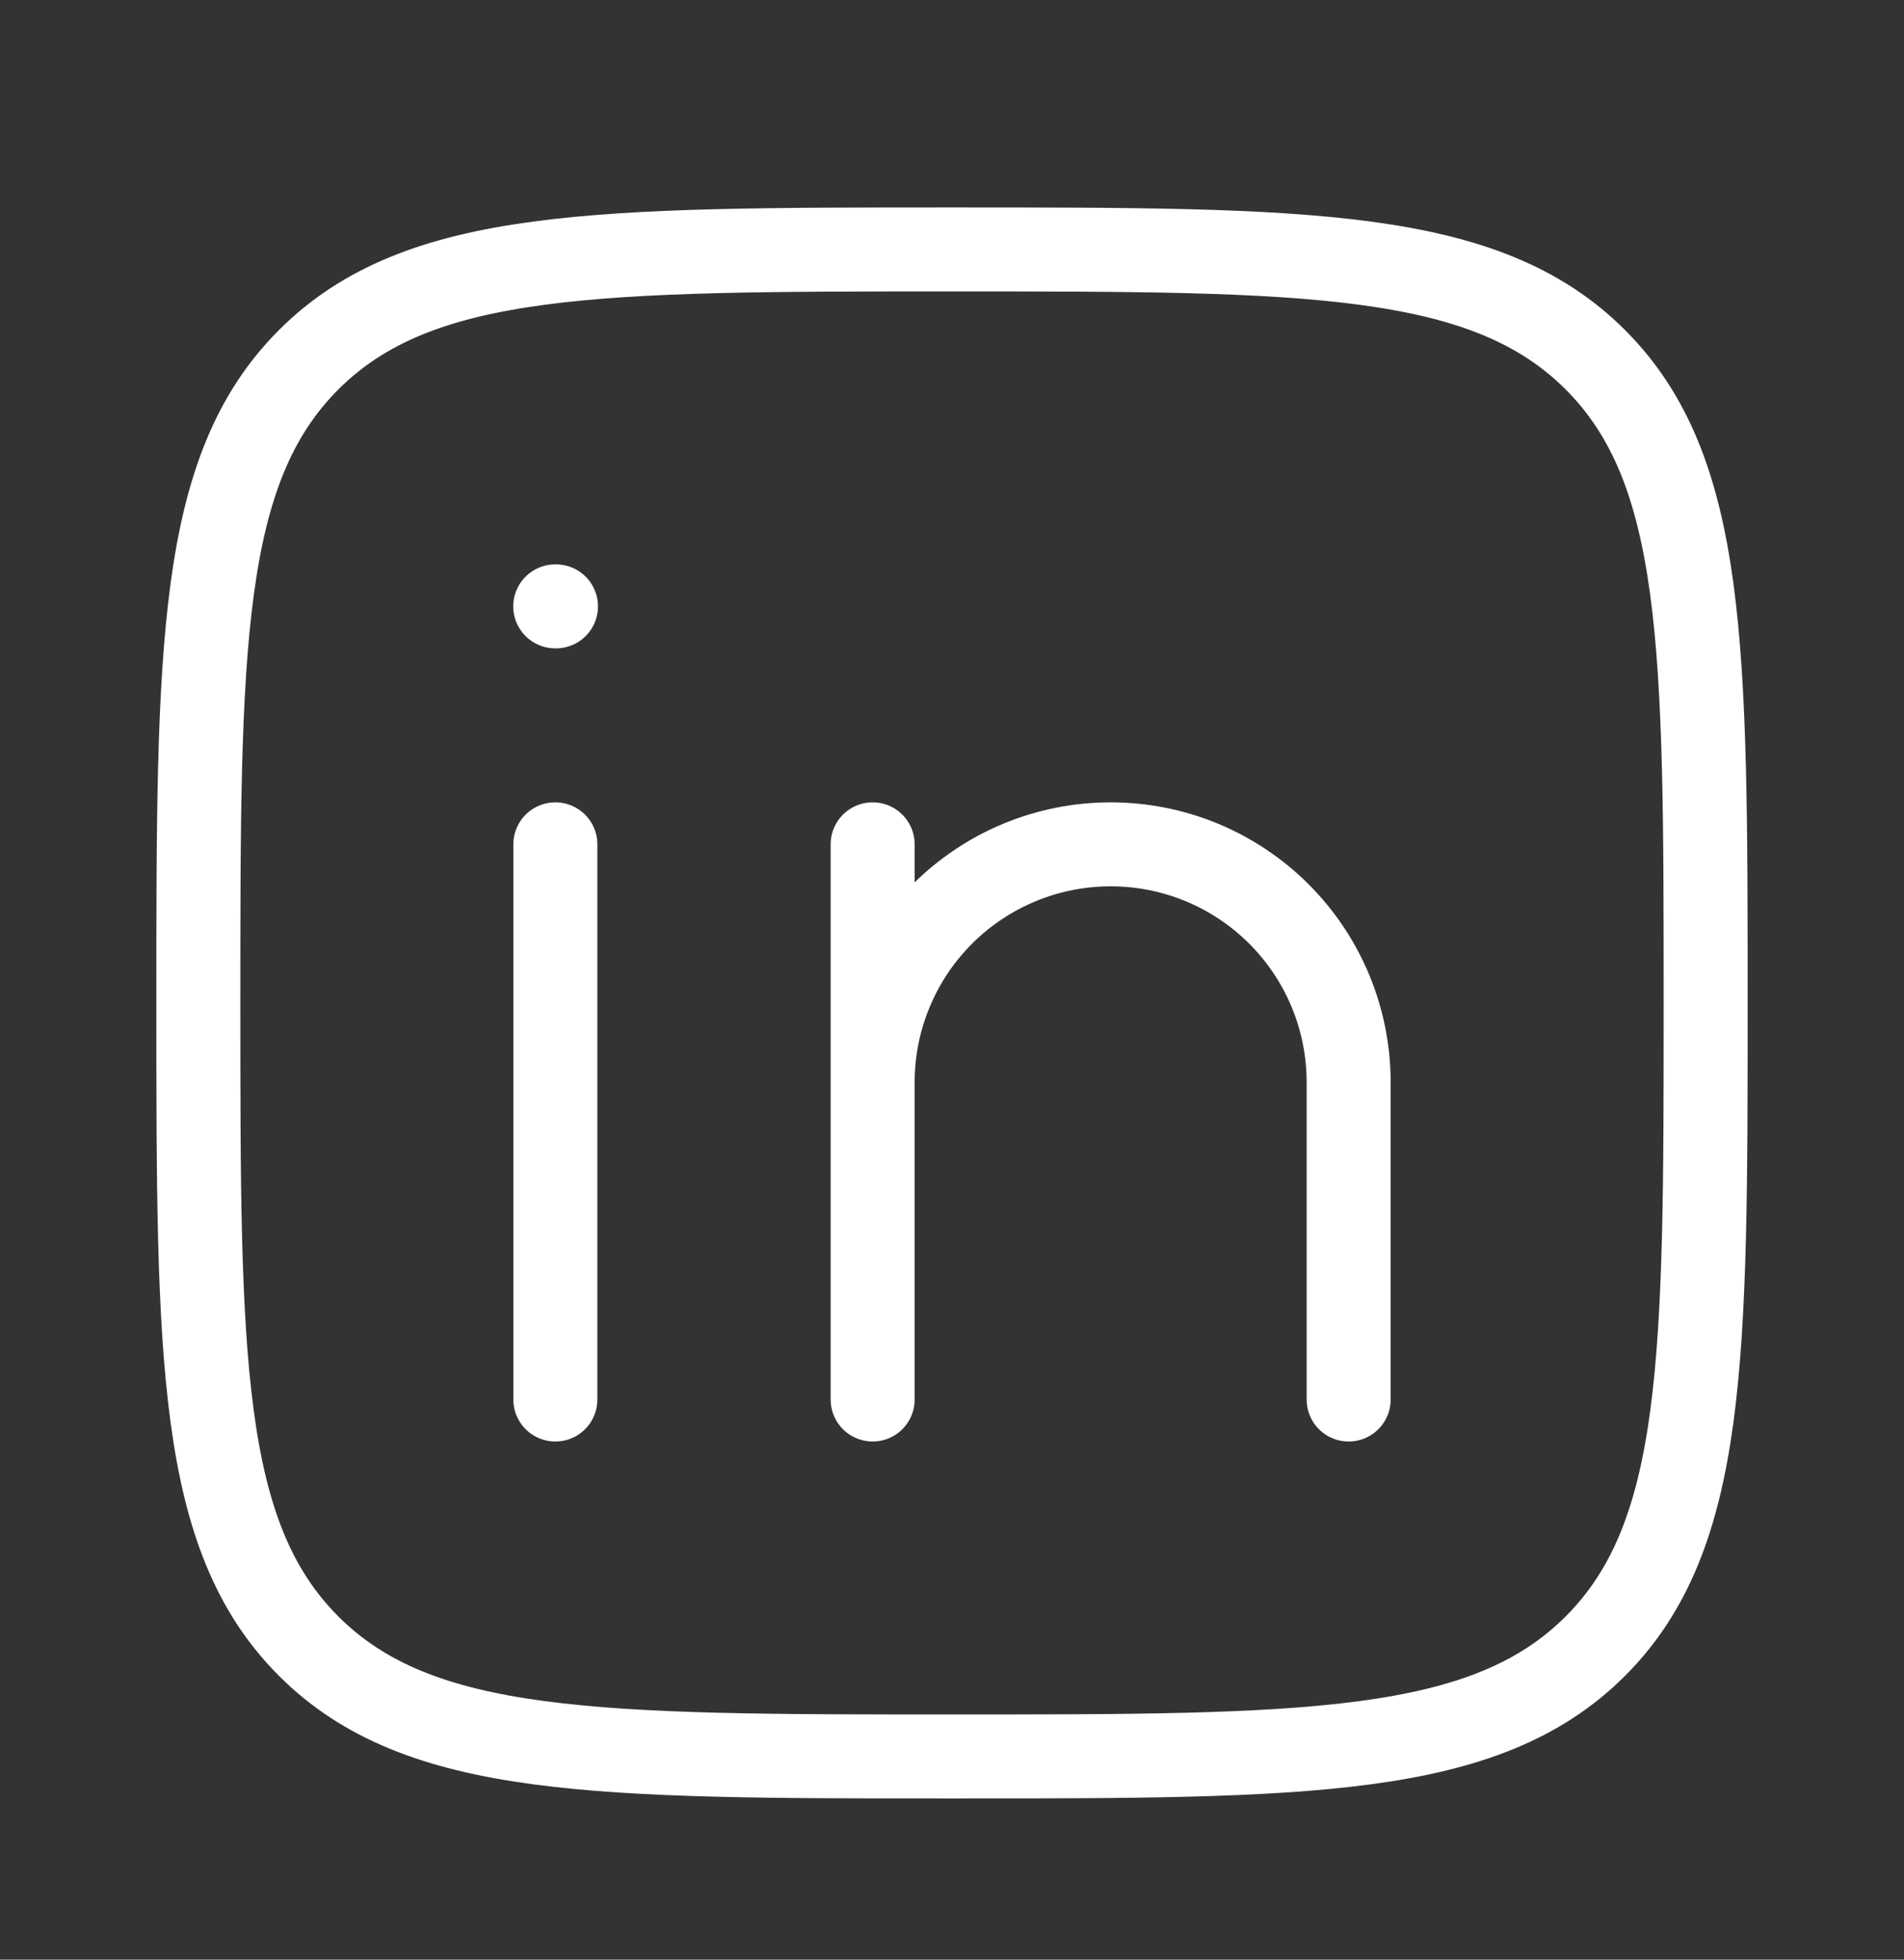
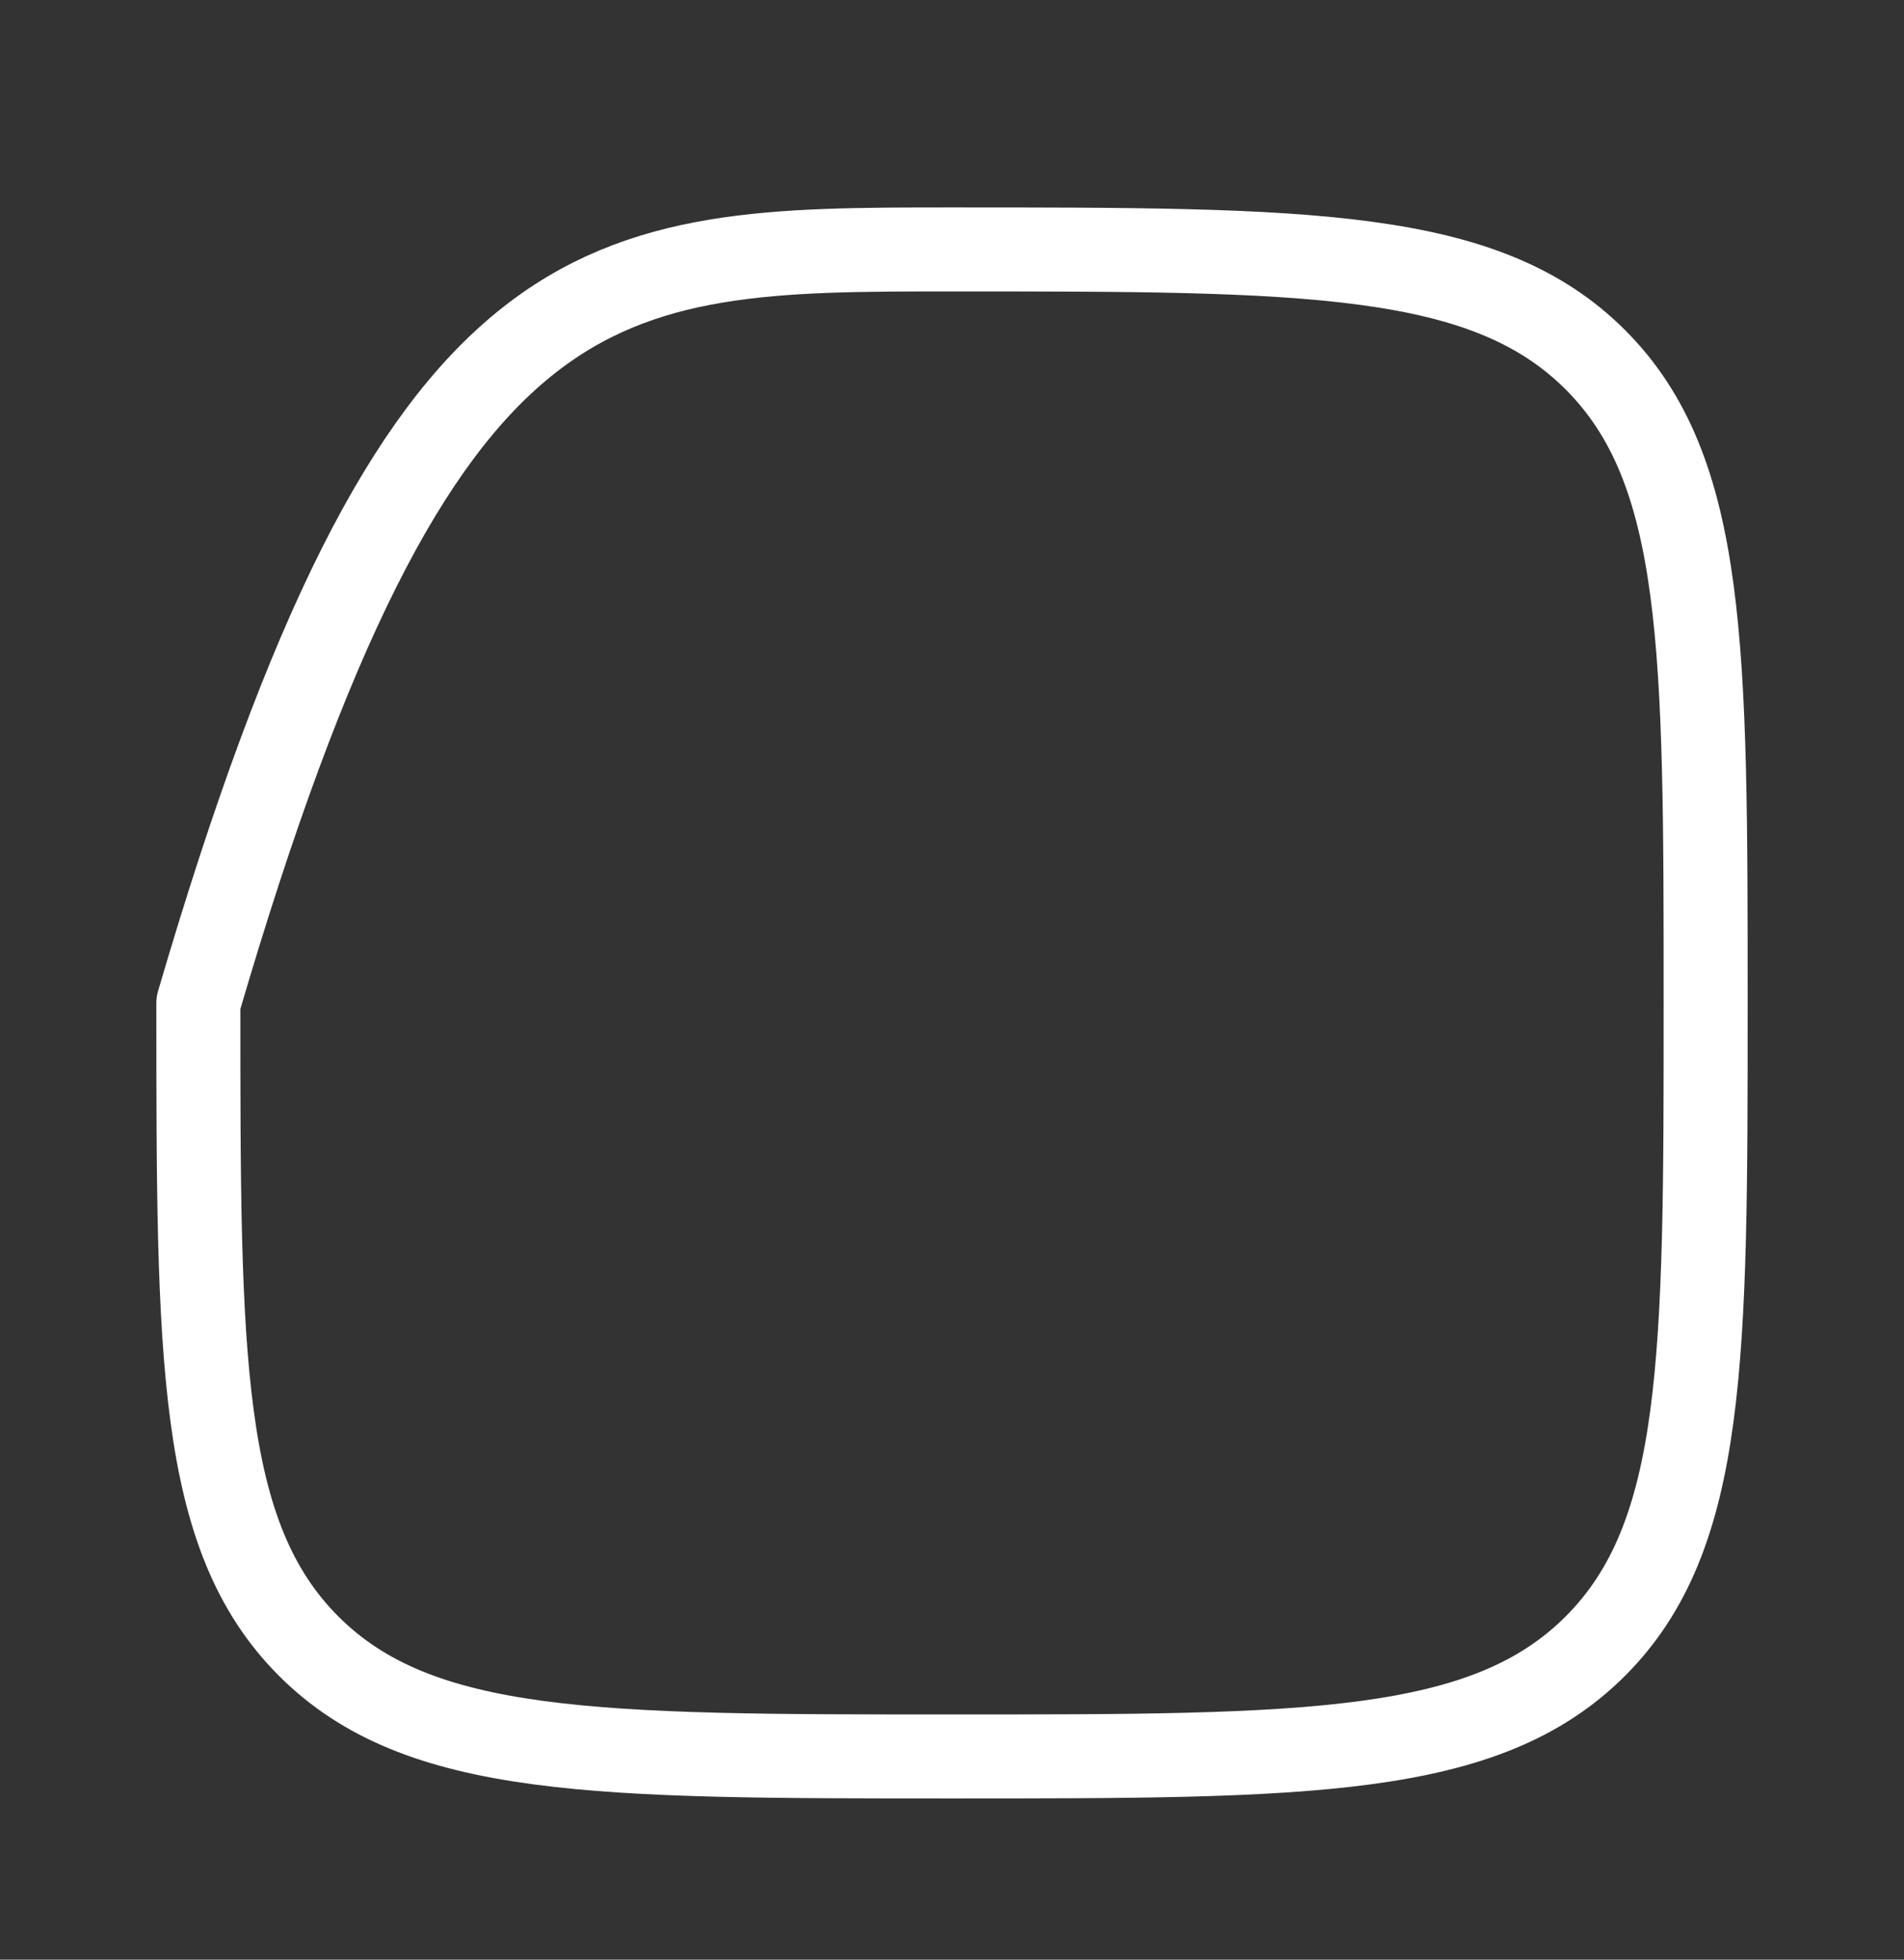
<svg xmlns="http://www.w3.org/2000/svg" width="34" height="35" viewBox="0 0 34 35" fill="none">
  <rect x="0" y="0" width="34" height="35" fill="#333333" stroke="none" />
-   <path d="M9.917 15.08V24.996M15.583 19.33V24.996M15.583 19.33C15.583 18.771 15.693 18.219 15.907 17.703C16.12 17.188 16.433 16.719 16.828 16.324C17.223 15.93 17.691 15.617 18.207 15.403C18.723 15.19 19.275 15.08 19.833 15.08C20.392 15.08 20.944 15.19 21.46 15.403C21.975 15.617 22.444 15.93 22.838 16.324C23.233 16.719 23.546 17.188 23.76 17.703C23.973 18.219 24.083 18.771 24.083 19.33V24.996M15.583 19.33V15.08M9.928 10.83H9.915" stroke="white" stroke-width="1.5" stroke-linecap="round" stroke-linejoin="round" />
-   <path d="M3.542 17.913C3.542 11.569 3.542 8.396 5.512 6.425C7.483 4.455 10.655 4.455 17 4.455C23.344 4.455 26.517 4.455 28.488 6.425C30.458 8.396 30.458 11.568 30.458 17.913C30.458 24.257 30.458 27.43 28.488 29.401C26.517 31.371 23.345 31.371 17 31.371C10.656 31.371 7.483 31.371 5.512 29.401C3.542 27.43 3.542 24.258 3.542 17.913Z" stroke="white" stroke-width="1.5" stroke-linecap="round" stroke-linejoin="round" />
+   <path d="M3.542 17.913C7.483 4.455 10.655 4.455 17 4.455C23.344 4.455 26.517 4.455 28.488 6.425C30.458 8.396 30.458 11.568 30.458 17.913C30.458 24.257 30.458 27.43 28.488 29.401C26.517 31.371 23.345 31.371 17 31.371C10.656 31.371 7.483 31.371 5.512 29.401C3.542 27.43 3.542 24.258 3.542 17.913Z" stroke="white" stroke-width="1.5" stroke-linecap="round" stroke-linejoin="round" />
</svg>